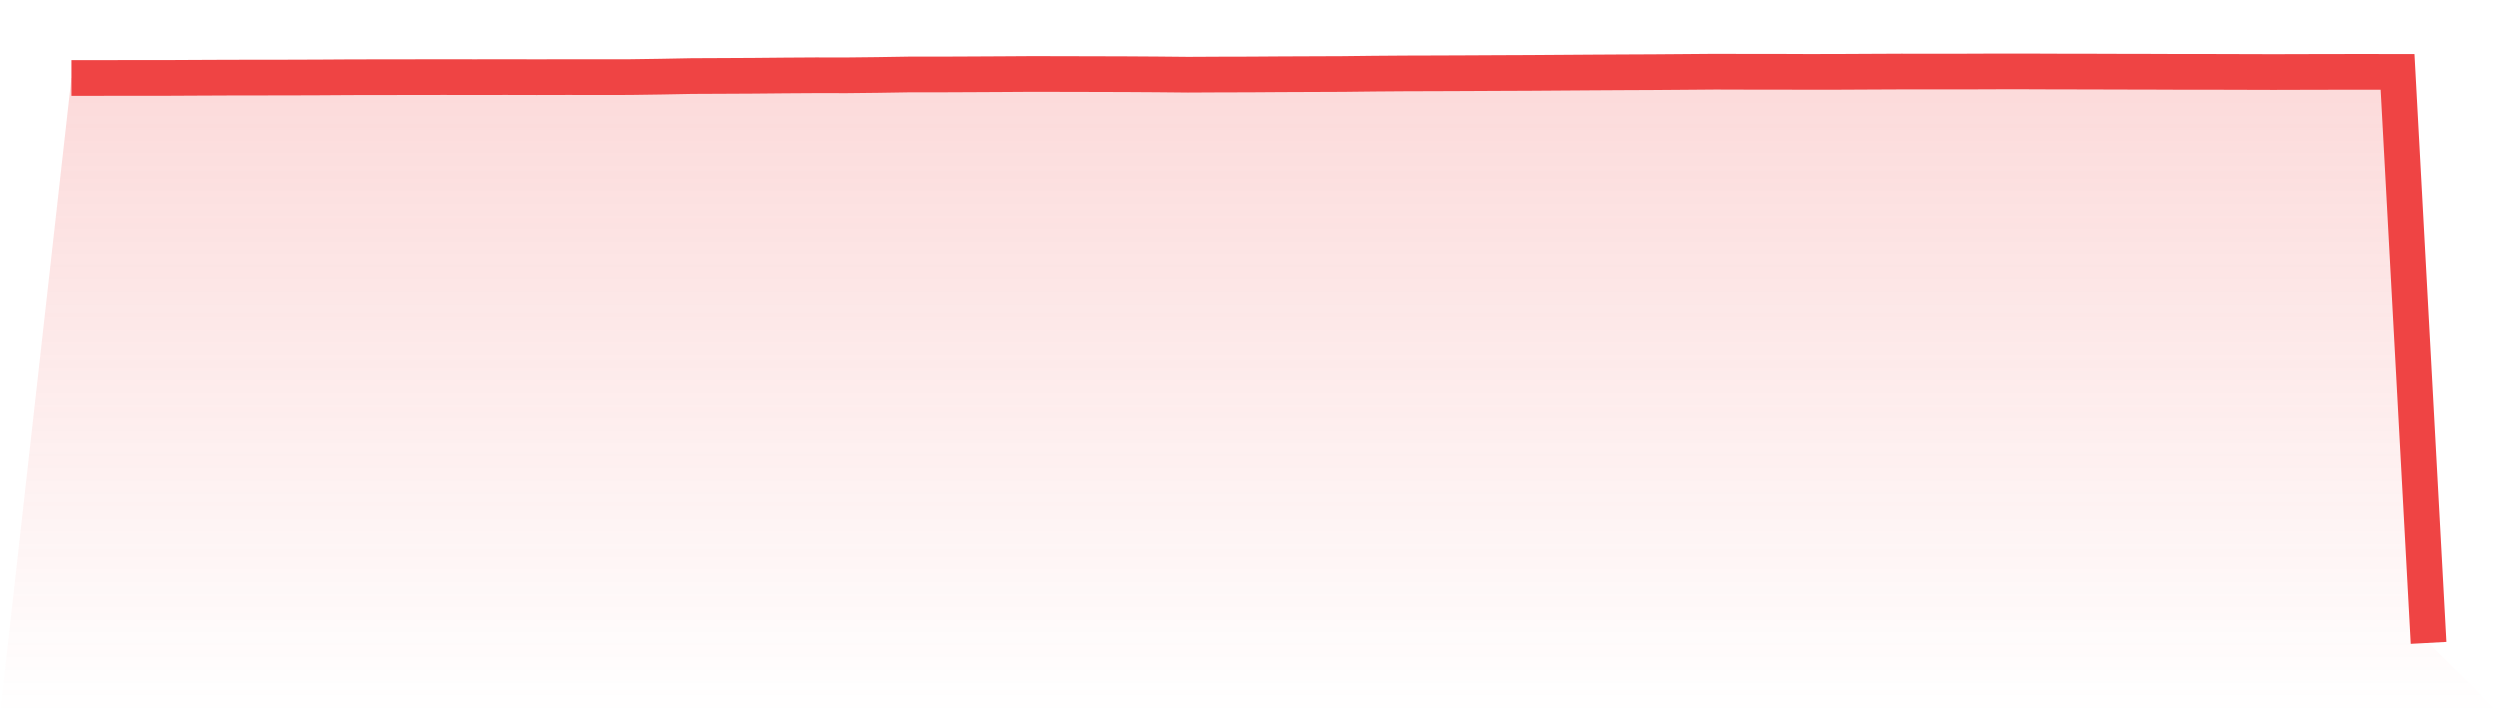
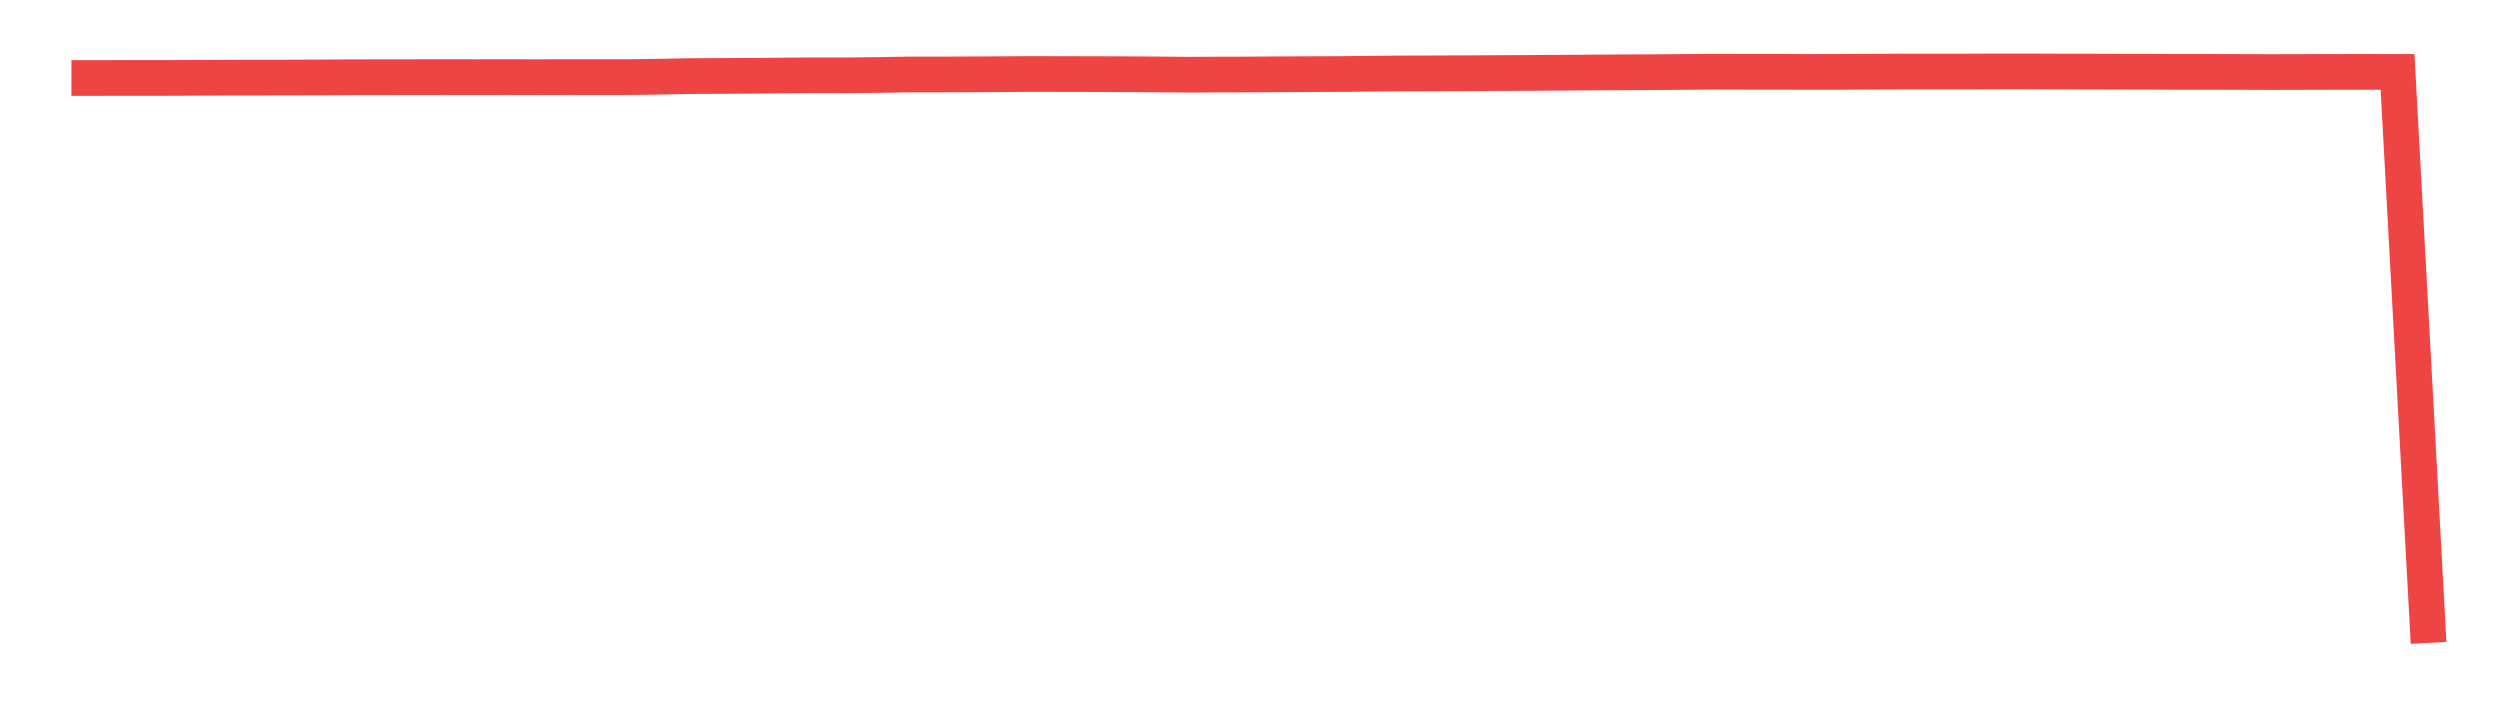
<svg xmlns="http://www.w3.org/2000/svg" viewBox="0 0 140 40">
  <defs>
    <linearGradient id="gradient" x1="0" x2="0" y1="0" y2="1">
      <stop offset="0%" stop-color="#ef4444" stop-opacity="0.2" />
      <stop offset="100%" stop-color="#ef4444" stop-opacity="0" />
    </linearGradient>
  </defs>
-   <path d="M4,4.367 L4,4.367 L5.737,4.367 L7.474,4.364 L9.211,4.365 L10.947,4.356 L12.684,4.348 L14.421,4.345 L16.158,4.343 L17.895,4.337 L19.632,4.326 L21.368,4.323 L23.105,4.321 L24.842,4.318 L26.579,4.321 L28.316,4.318 L30.053,4.322 L31.789,4.318 L33.526,4.32 L35.263,4.318 L37,4.293 L38.737,4.26 L40.474,4.252 L42.211,4.243 L43.947,4.227 L45.684,4.216 L47.421,4.218 L49.158,4.199 L50.895,4.171 L52.632,4.171 L54.368,4.163 L56.105,4.154 L57.842,4.143 L59.579,4.147 L61.316,4.151 L63.053,4.156 L64.789,4.167 L66.526,4.184 L68.263,4.175 L70,4.171 L71.737,4.159 L73.474,4.152 L75.211,4.145 L76.947,4.125 L78.684,4.112 L80.421,4.107 L82.158,4.1 L83.895,4.091 L85.632,4.084 L87.368,4.072 L89.105,4.06 L90.842,4.05 L92.579,4.042 L94.316,4.029 L96.053,4.015 L97.789,4.02 L99.526,4.02 L101.263,4.027 L103,4.024 L104.737,4.015 L106.474,4.007 L108.211,4.008 L109.947,4.008 L111.684,4.001 L113.421,4 L115.158,4.007 L116.895,4.009 L118.632,4.015 L120.368,4.018 L122.105,4.025 L123.842,4.025 L125.579,4.03 L127.316,4.035 L129.053,4.03 L130.789,4.026 L132.526,4.025 L134.263,4.027 L136,36 L140,40 L0,40 z" fill="url(#gradient)" />
  <path d="M4,4.367 L4,4.367 L5.737,4.367 L7.474,4.364 L9.211,4.365 L10.947,4.356 L12.684,4.348 L14.421,4.345 L16.158,4.343 L17.895,4.337 L19.632,4.326 L21.368,4.323 L23.105,4.321 L24.842,4.318 L26.579,4.321 L28.316,4.318 L30.053,4.322 L31.789,4.318 L33.526,4.32 L35.263,4.318 L37,4.293 L38.737,4.26 L40.474,4.252 L42.211,4.243 L43.947,4.227 L45.684,4.216 L47.421,4.218 L49.158,4.199 L50.895,4.171 L52.632,4.171 L54.368,4.163 L56.105,4.154 L57.842,4.143 L59.579,4.147 L61.316,4.151 L63.053,4.156 L64.789,4.167 L66.526,4.184 L68.263,4.175 L70,4.171 L71.737,4.159 L73.474,4.152 L75.211,4.145 L76.947,4.125 L78.684,4.112 L80.421,4.107 L82.158,4.1 L83.895,4.091 L85.632,4.084 L87.368,4.072 L89.105,4.06 L90.842,4.05 L92.579,4.042 L94.316,4.029 L96.053,4.015 L97.789,4.02 L99.526,4.02 L101.263,4.027 L103,4.024 L104.737,4.015 L106.474,4.007 L108.211,4.008 L109.947,4.008 L111.684,4.001 L113.421,4 L115.158,4.007 L116.895,4.009 L118.632,4.015 L120.368,4.018 L122.105,4.025 L123.842,4.025 L125.579,4.03 L127.316,4.035 L129.053,4.03 L130.789,4.026 L132.526,4.025 L134.263,4.027 L136,36" fill="none" stroke="#ef4444" stroke-width="2" />
</svg>